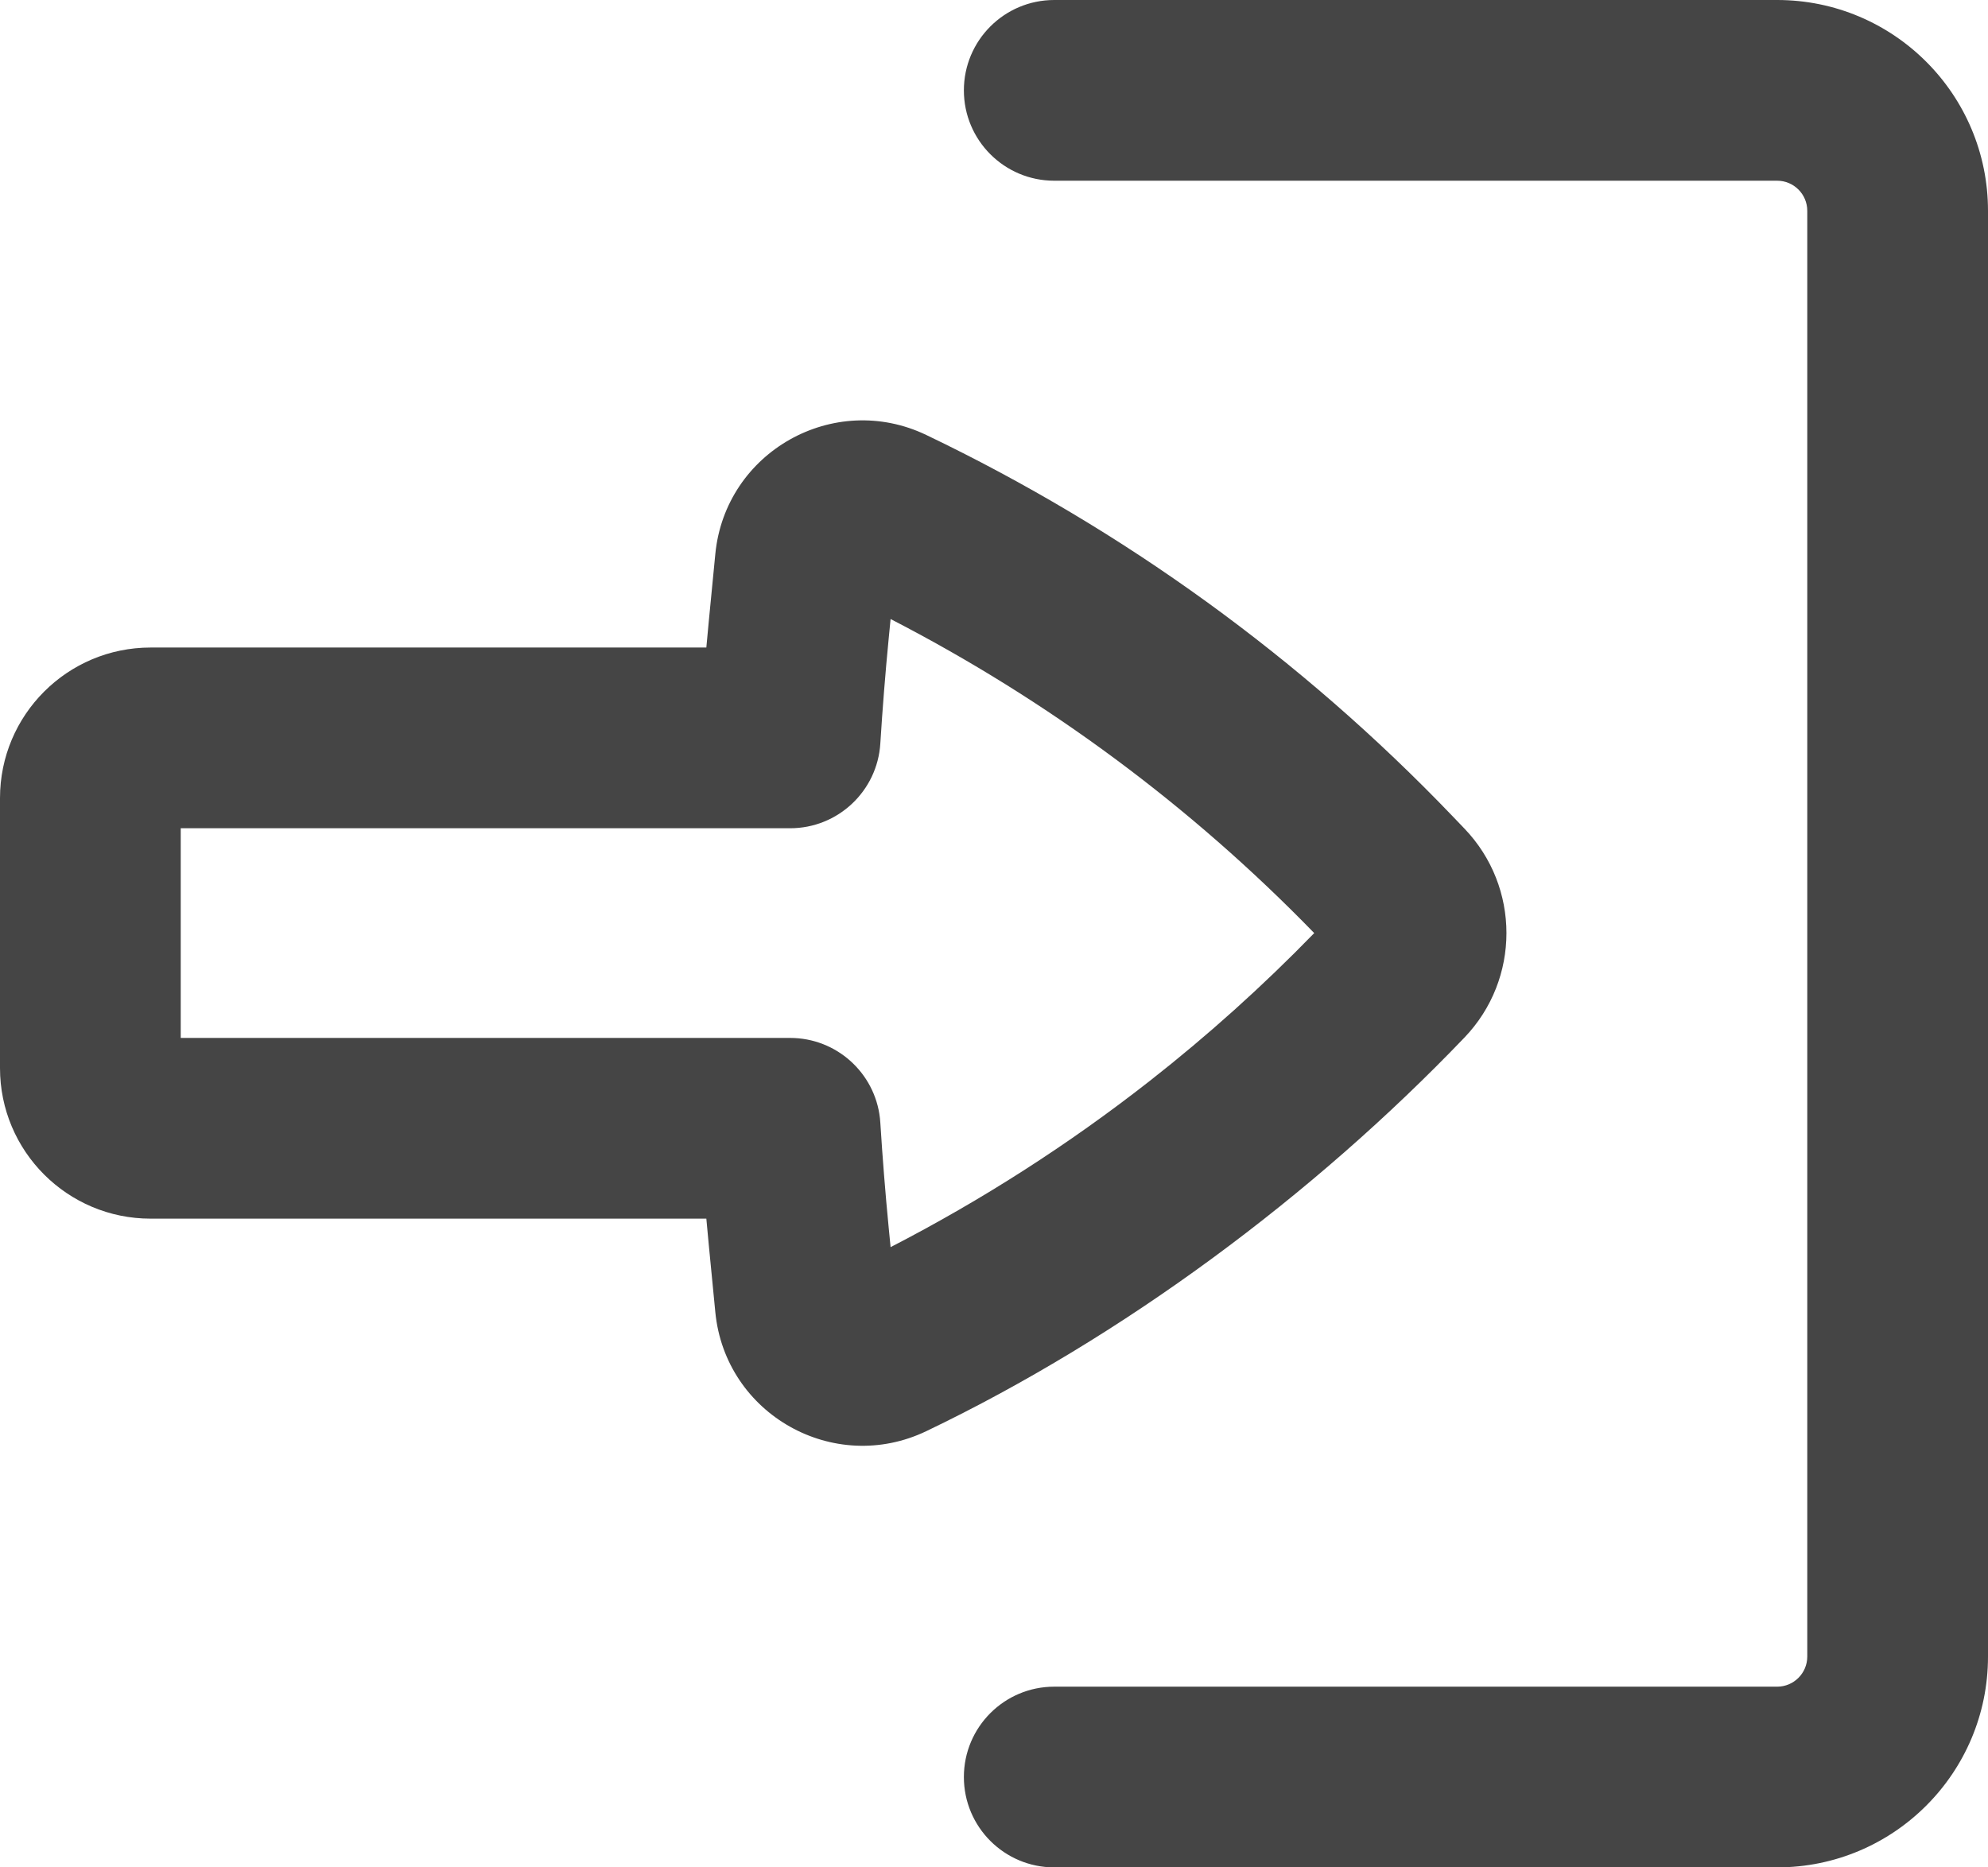
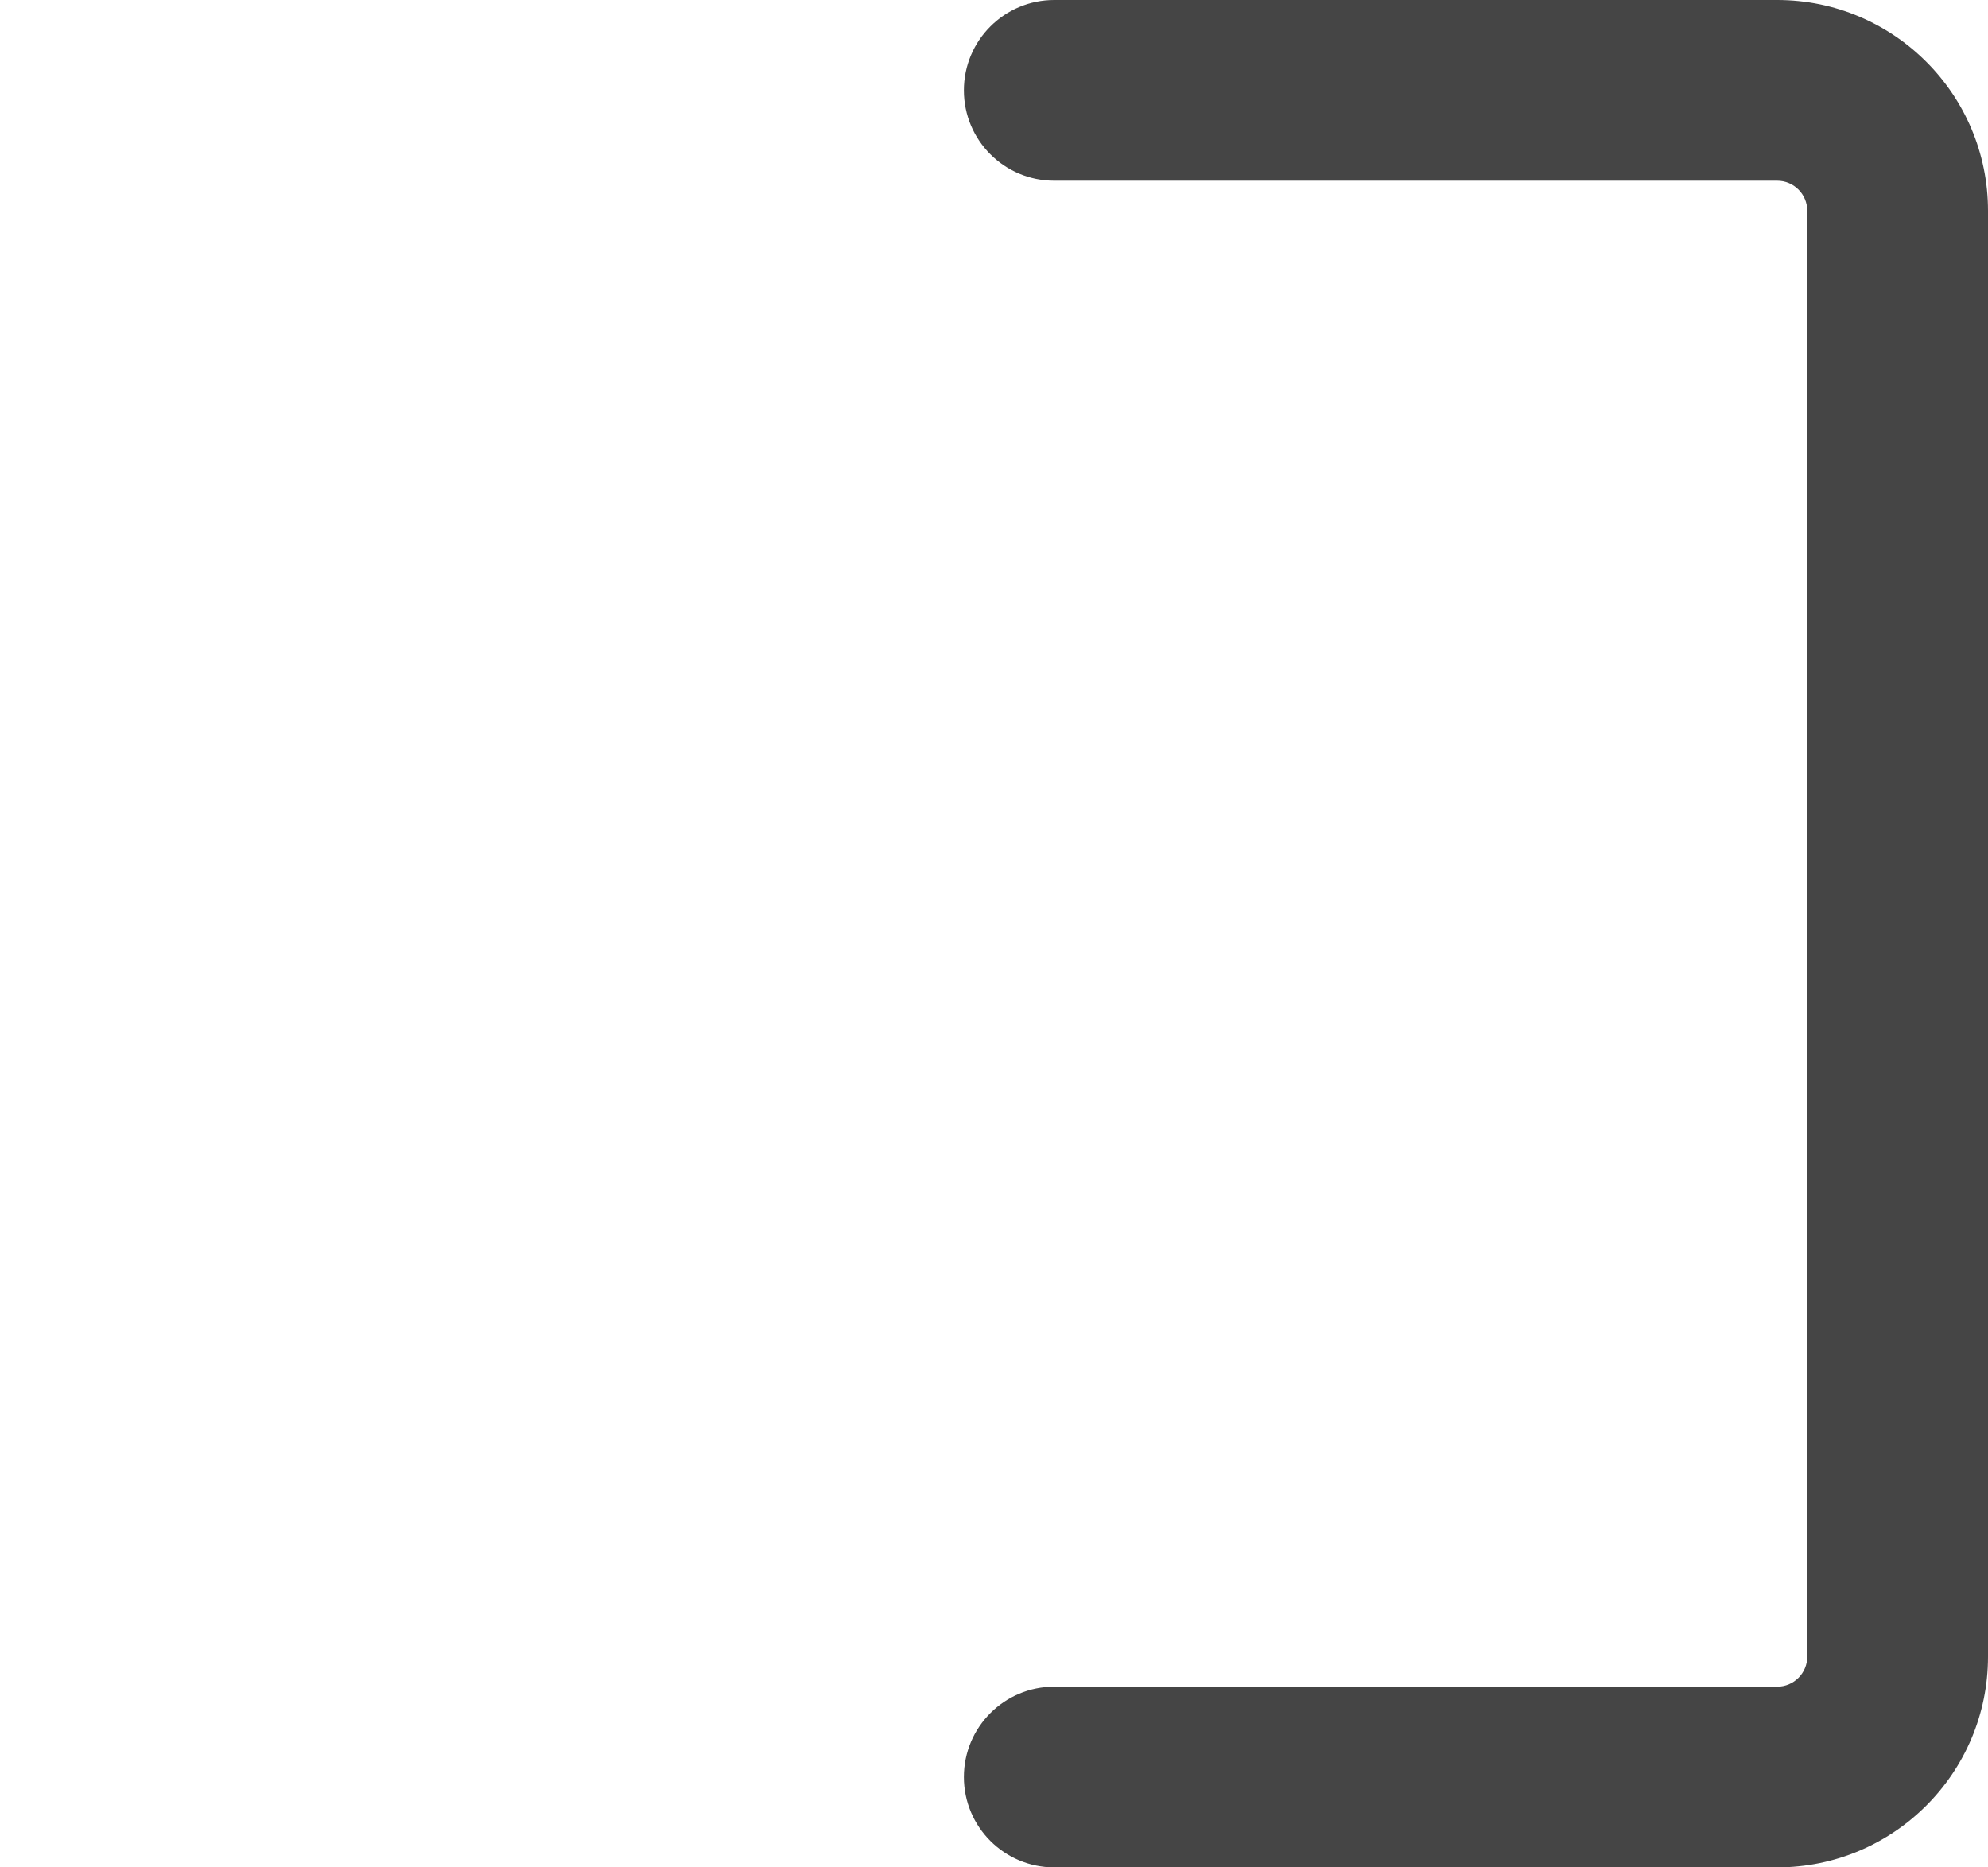
<svg xmlns="http://www.w3.org/2000/svg" width="66" height="62" viewBox="0 0 66 62" fill="none">
  <path d="M35 56C33.343 56 32 57.343 32 59C32 60.657 33.343 62 35 62H59C62.866 62 66 58.866 66 55V7C66 3.134 62.866 0 59 0H35C33.343 0 32 1.343 32 3C32 4.657 33.343 6 35 6L59 6C59.552 6 60 6.448 60 7L60 55C60 55.552 59.552 56 59 56H35Z" fill="#454545" />
-   <path fill-rule="evenodd" clip-rule="evenodd" d="M0 35.461C0 38.222 2.239 40.461 5 40.461H23.45C23.477 40.755 23.504 41.048 23.532 41.342L23.748 43.565C24.078 46.958 27.681 48.989 30.754 47.516C37.291 44.383 43.606 39.682 48.62 34.447C50.477 32.508 50.477 29.451 48.62 27.512L48.223 27.098C43.209 21.863 37.291 17.576 30.754 14.443C27.681 12.97 24.078 15.002 23.748 18.394L23.532 20.618C23.504 20.912 23.477 21.205 23.45 21.499L5 21.499C2.239 21.499 0 23.737 0 26.499V35.461ZM29.213 37.123C29.043 35.615 27.765 34.461 26.232 34.461H6L6 27.499H26.232C27.816 27.499 29.127 26.267 29.226 24.686C29.299 23.522 29.391 22.36 29.504 21.198L29.567 20.553C34.786 23.243 39.537 26.764 43.631 30.98C41.921 32.74 40.097 34.379 38.173 35.887C35.488 37.991 32.607 39.84 29.567 41.407L29.504 40.761C29.391 39.6 29.299 38.438 29.226 37.274C29.223 37.223 29.218 37.173 29.213 37.123Z" fill="#454545" />
</svg>